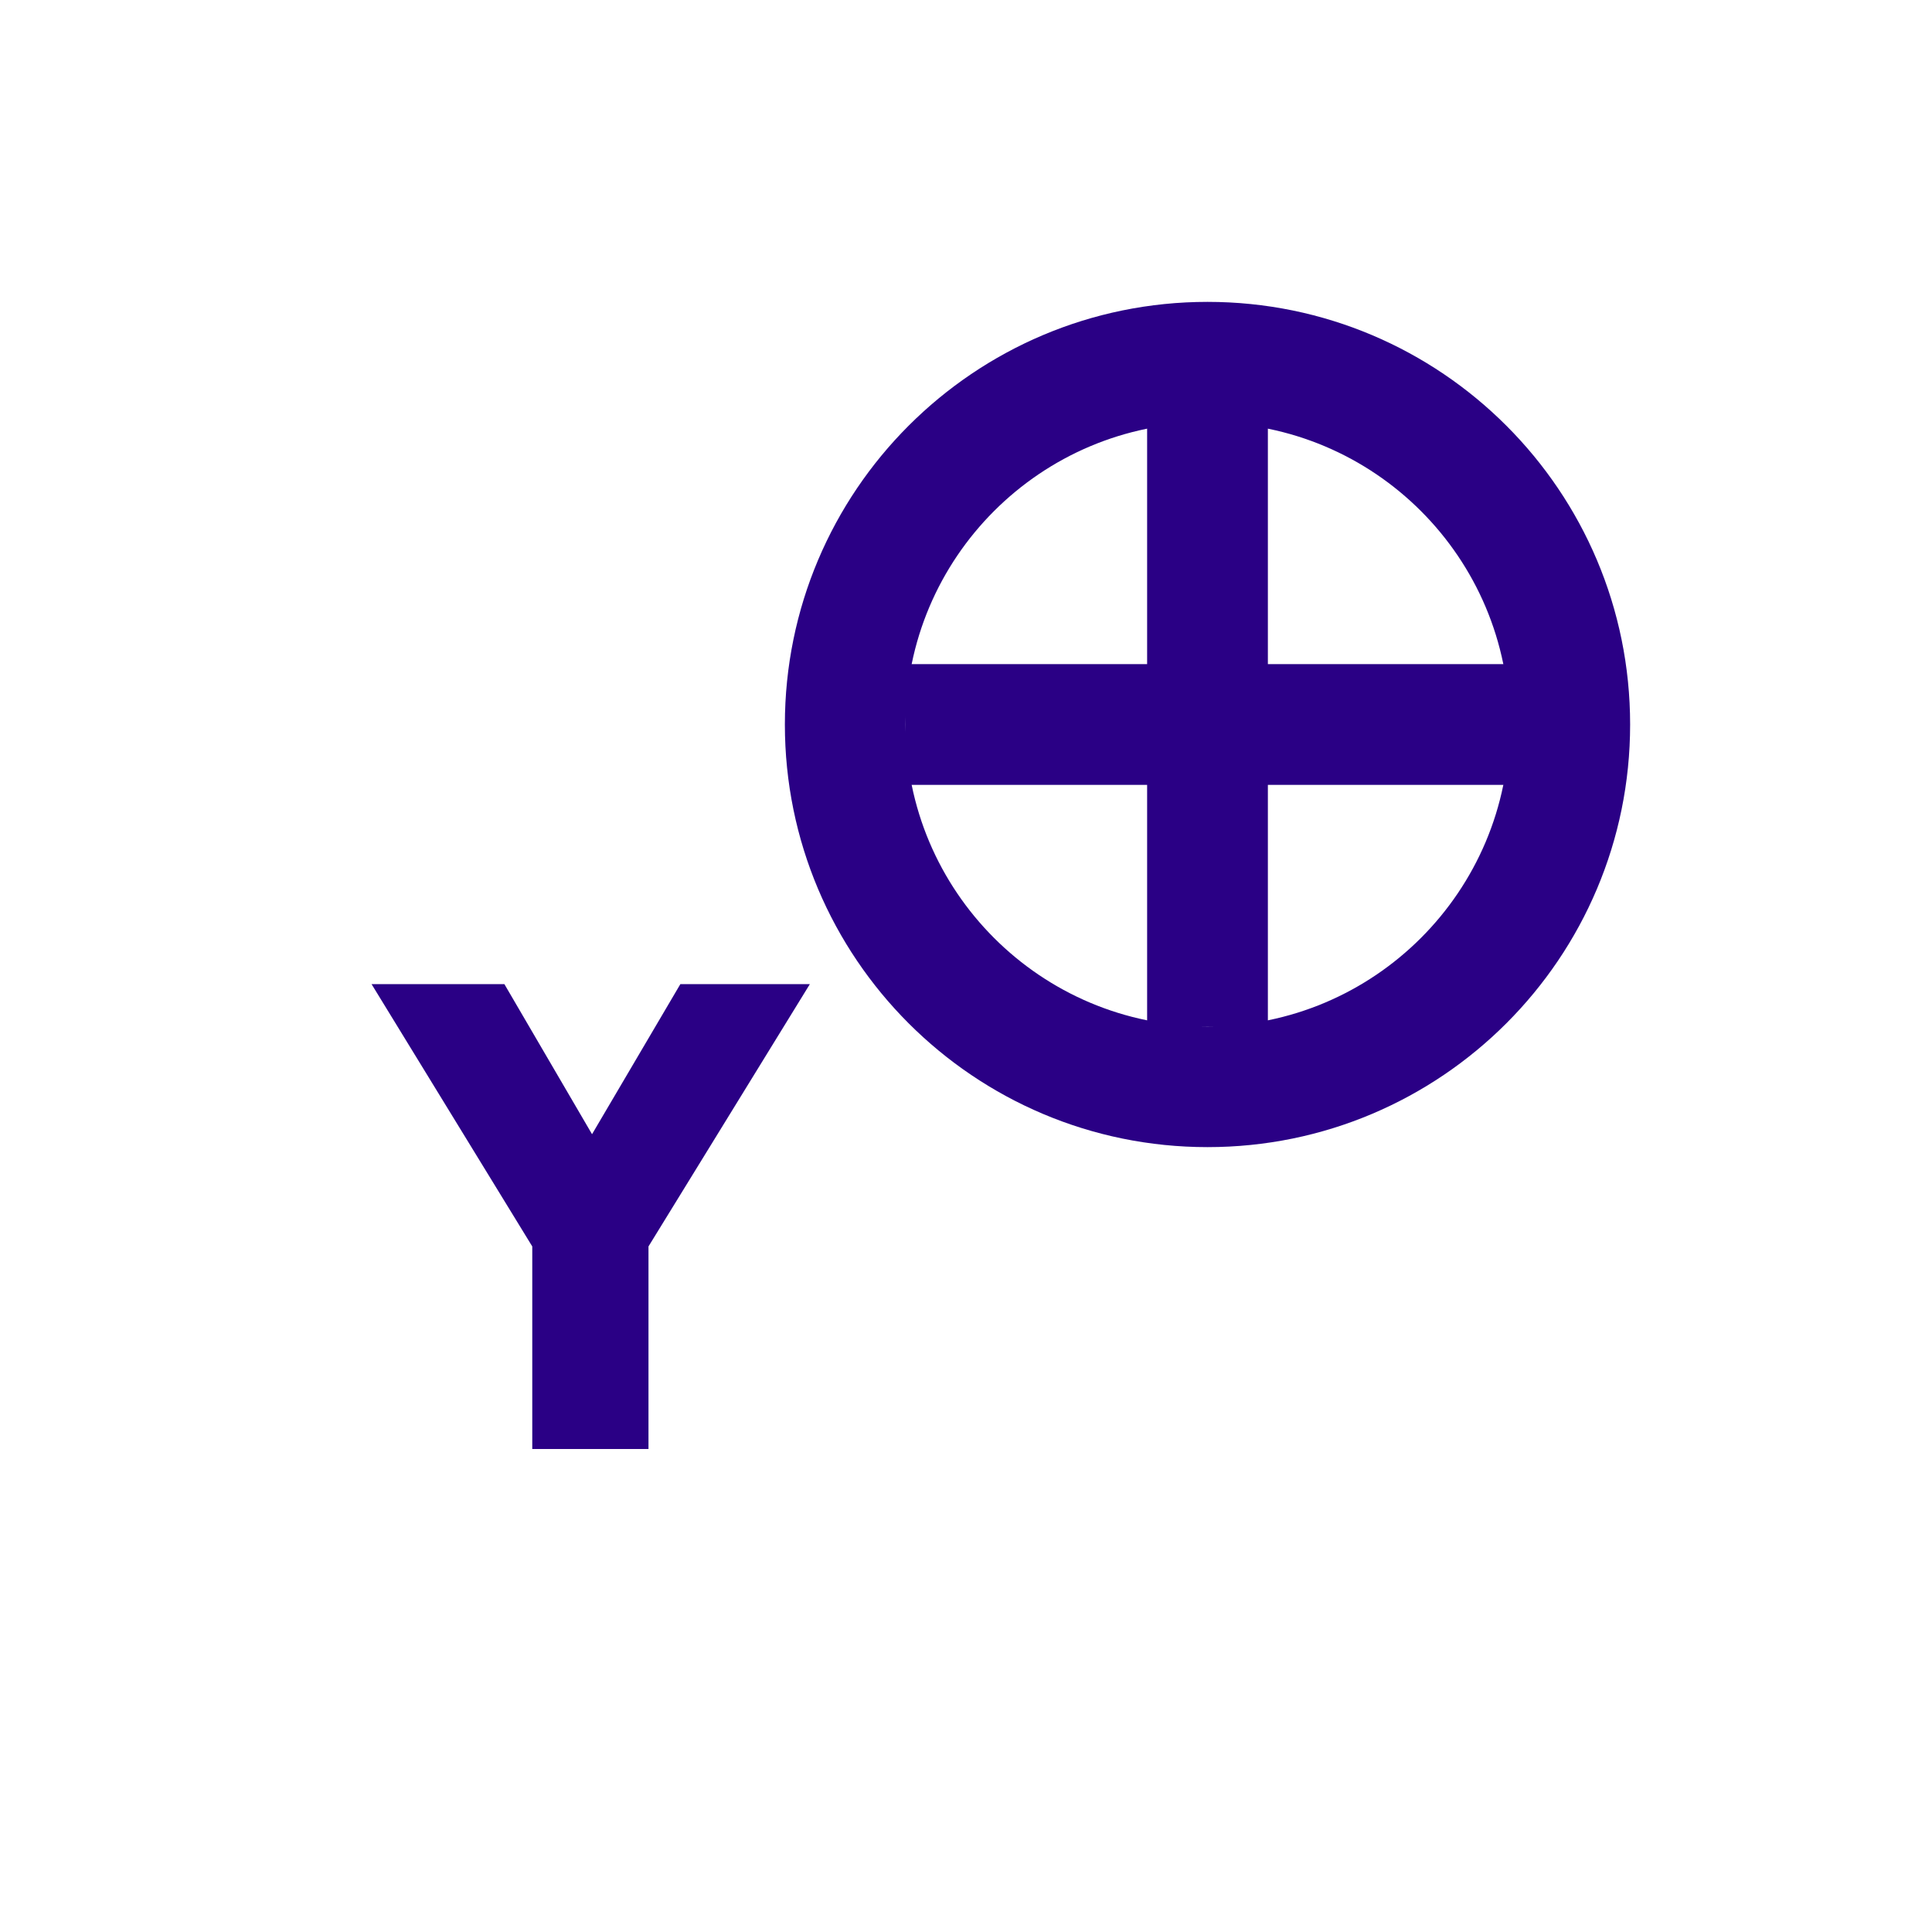
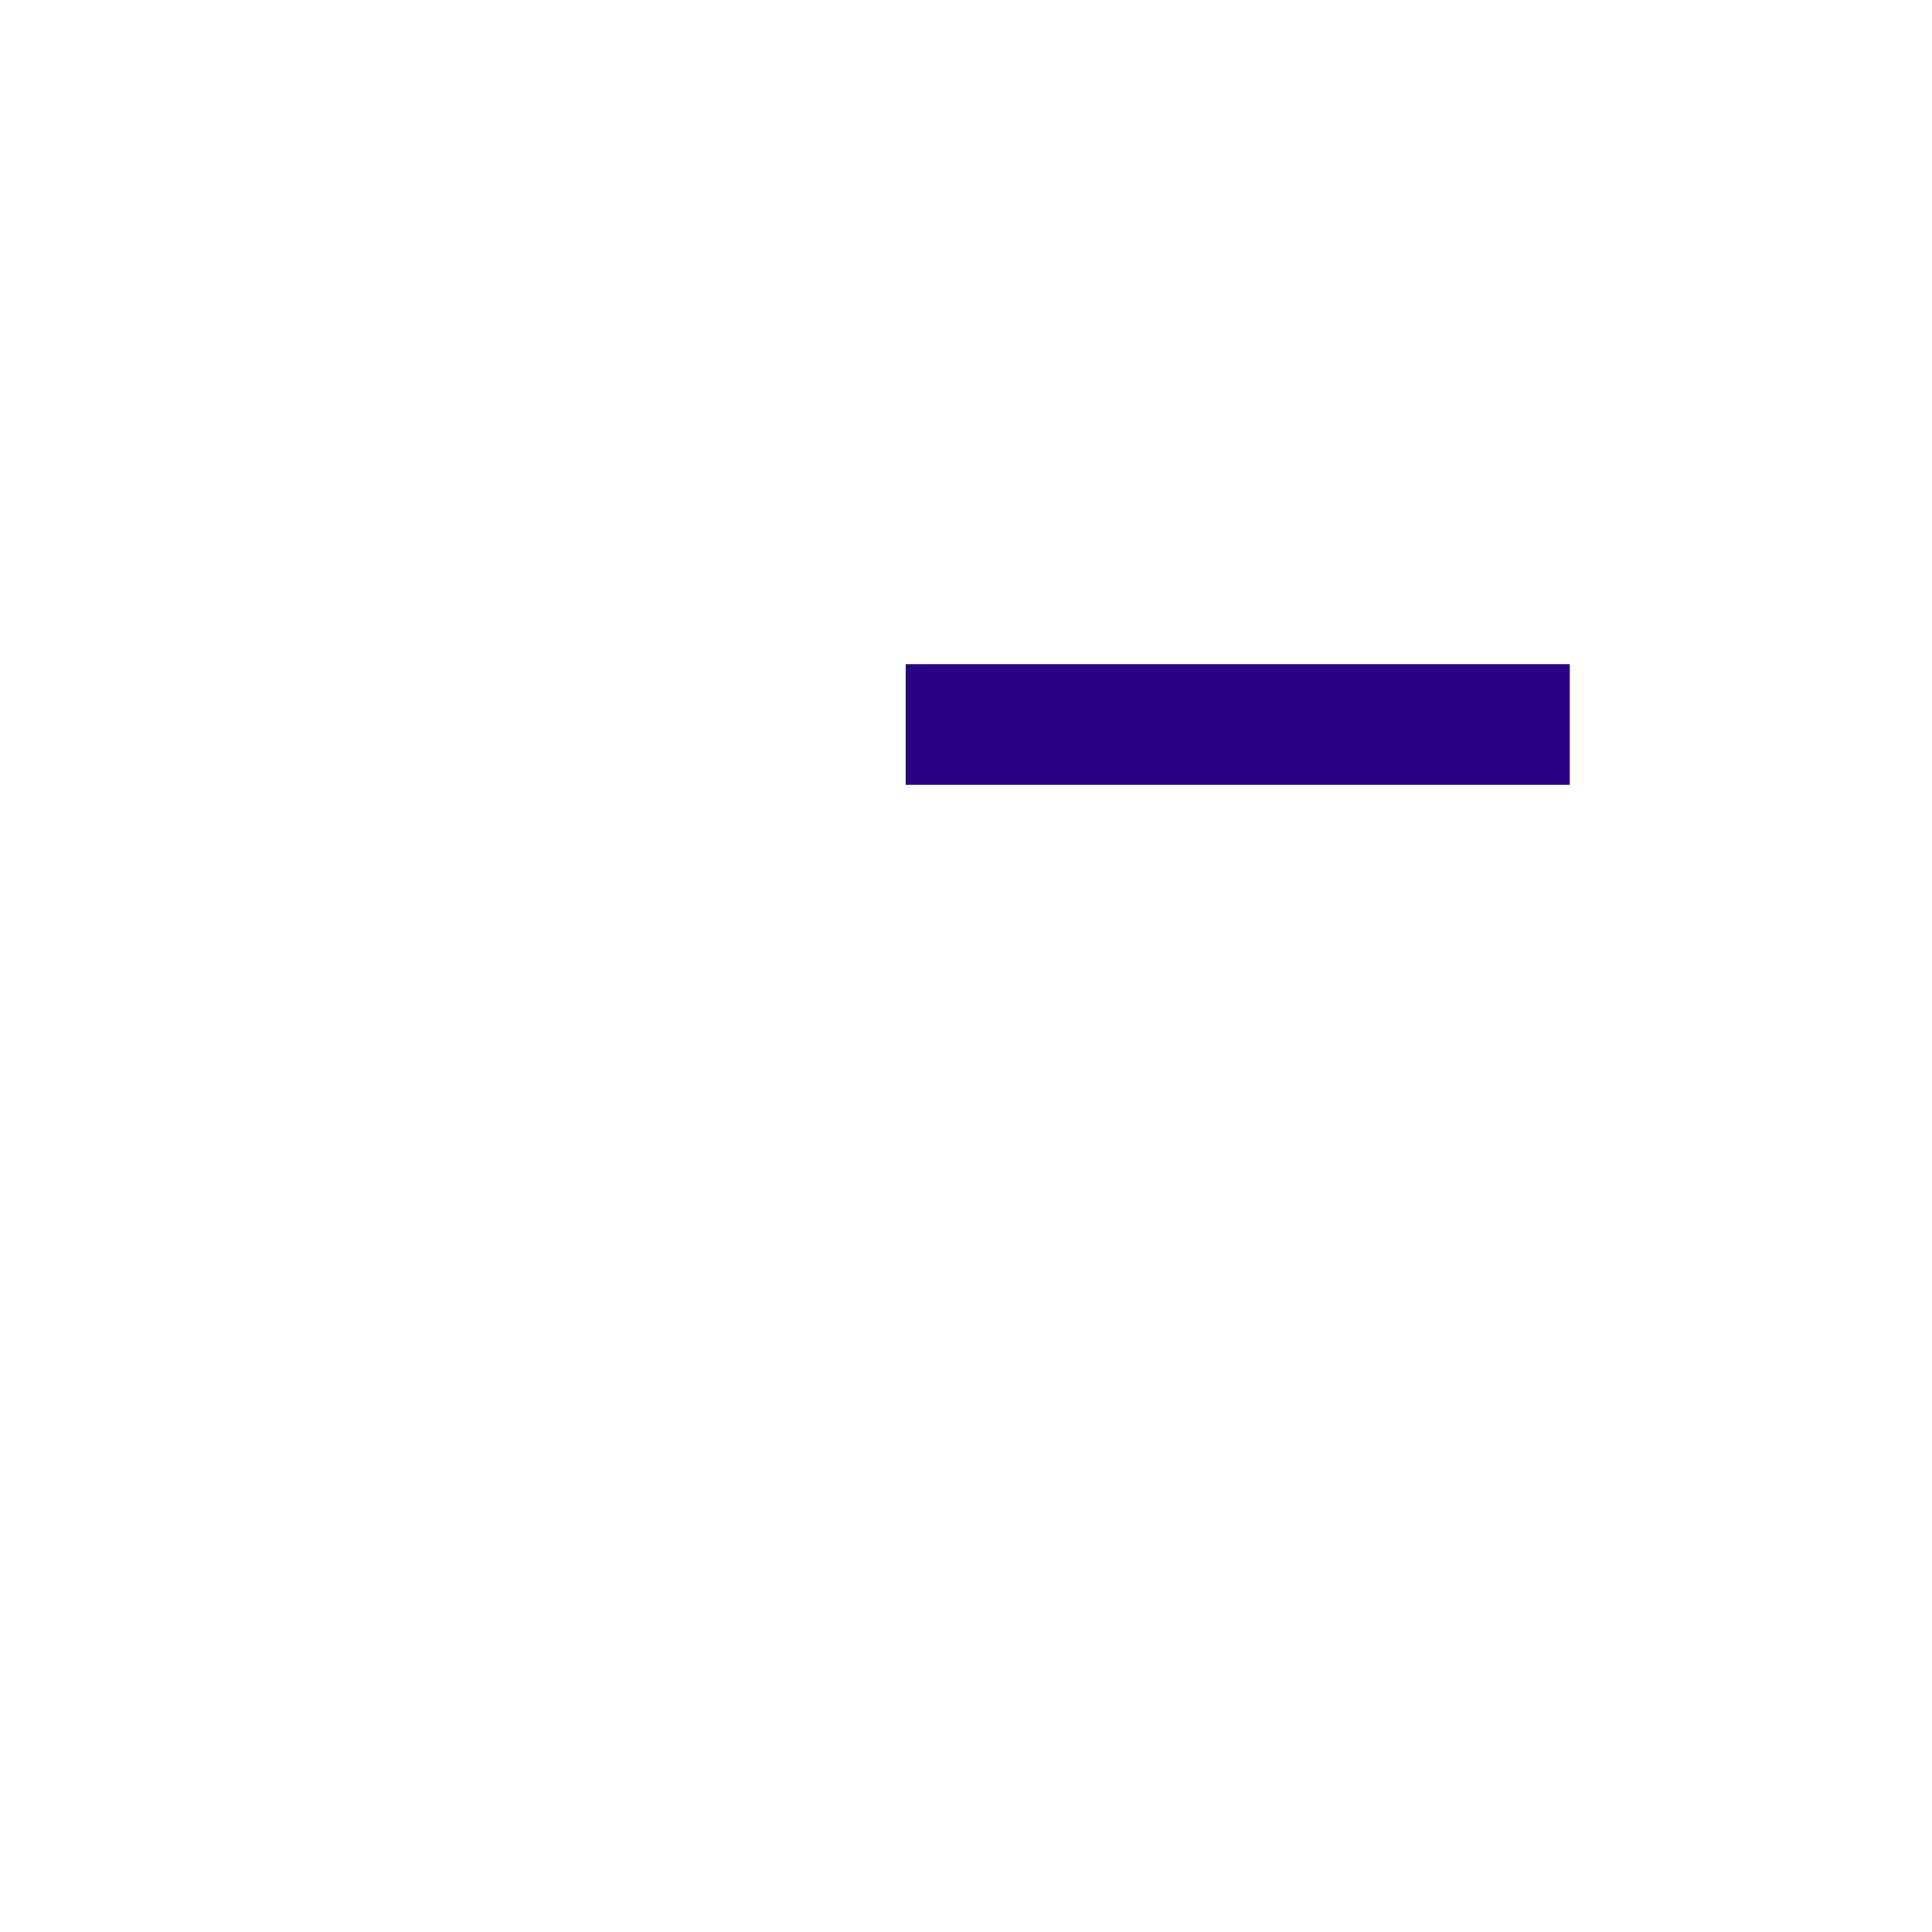
<svg xmlns="http://www.w3.org/2000/svg" width="32" height="32" viewBox="0 0 32 32" fill="none">
-   <path fill-rule="evenodd" clip-rule="evenodd" d="M20 7C17.239 7 15 9.239 15 12C15 14.761 17.239 17 20 17C22.761 17 25 14.761 25 12C25 9.239 22.761 7 20 7ZM13 12C13 8.134 16.134 5 20 5C23.866 5 27 8.134 27 12C27 15.866 23.866 19 20 19C16.134 19 13 15.866 13 12Z" fill="#2A0085" />
-   <path fill-rule="evenodd" clip-rule="evenodd" d="M19 17L19 6L21 6L21 17H19Z" fill="#2A0085" />
  <path fill-rule="evenodd" clip-rule="evenodd" d="M26 13H15V11H26V13Z" fill="#2A0085" />
-   <path d="M10.741 24H8.816V20.645L6.154 16.3H8.354L9.806 18.786L11.269 16.3H13.414L10.741 20.645V24Z" fill="#2A0085" />
</svg>